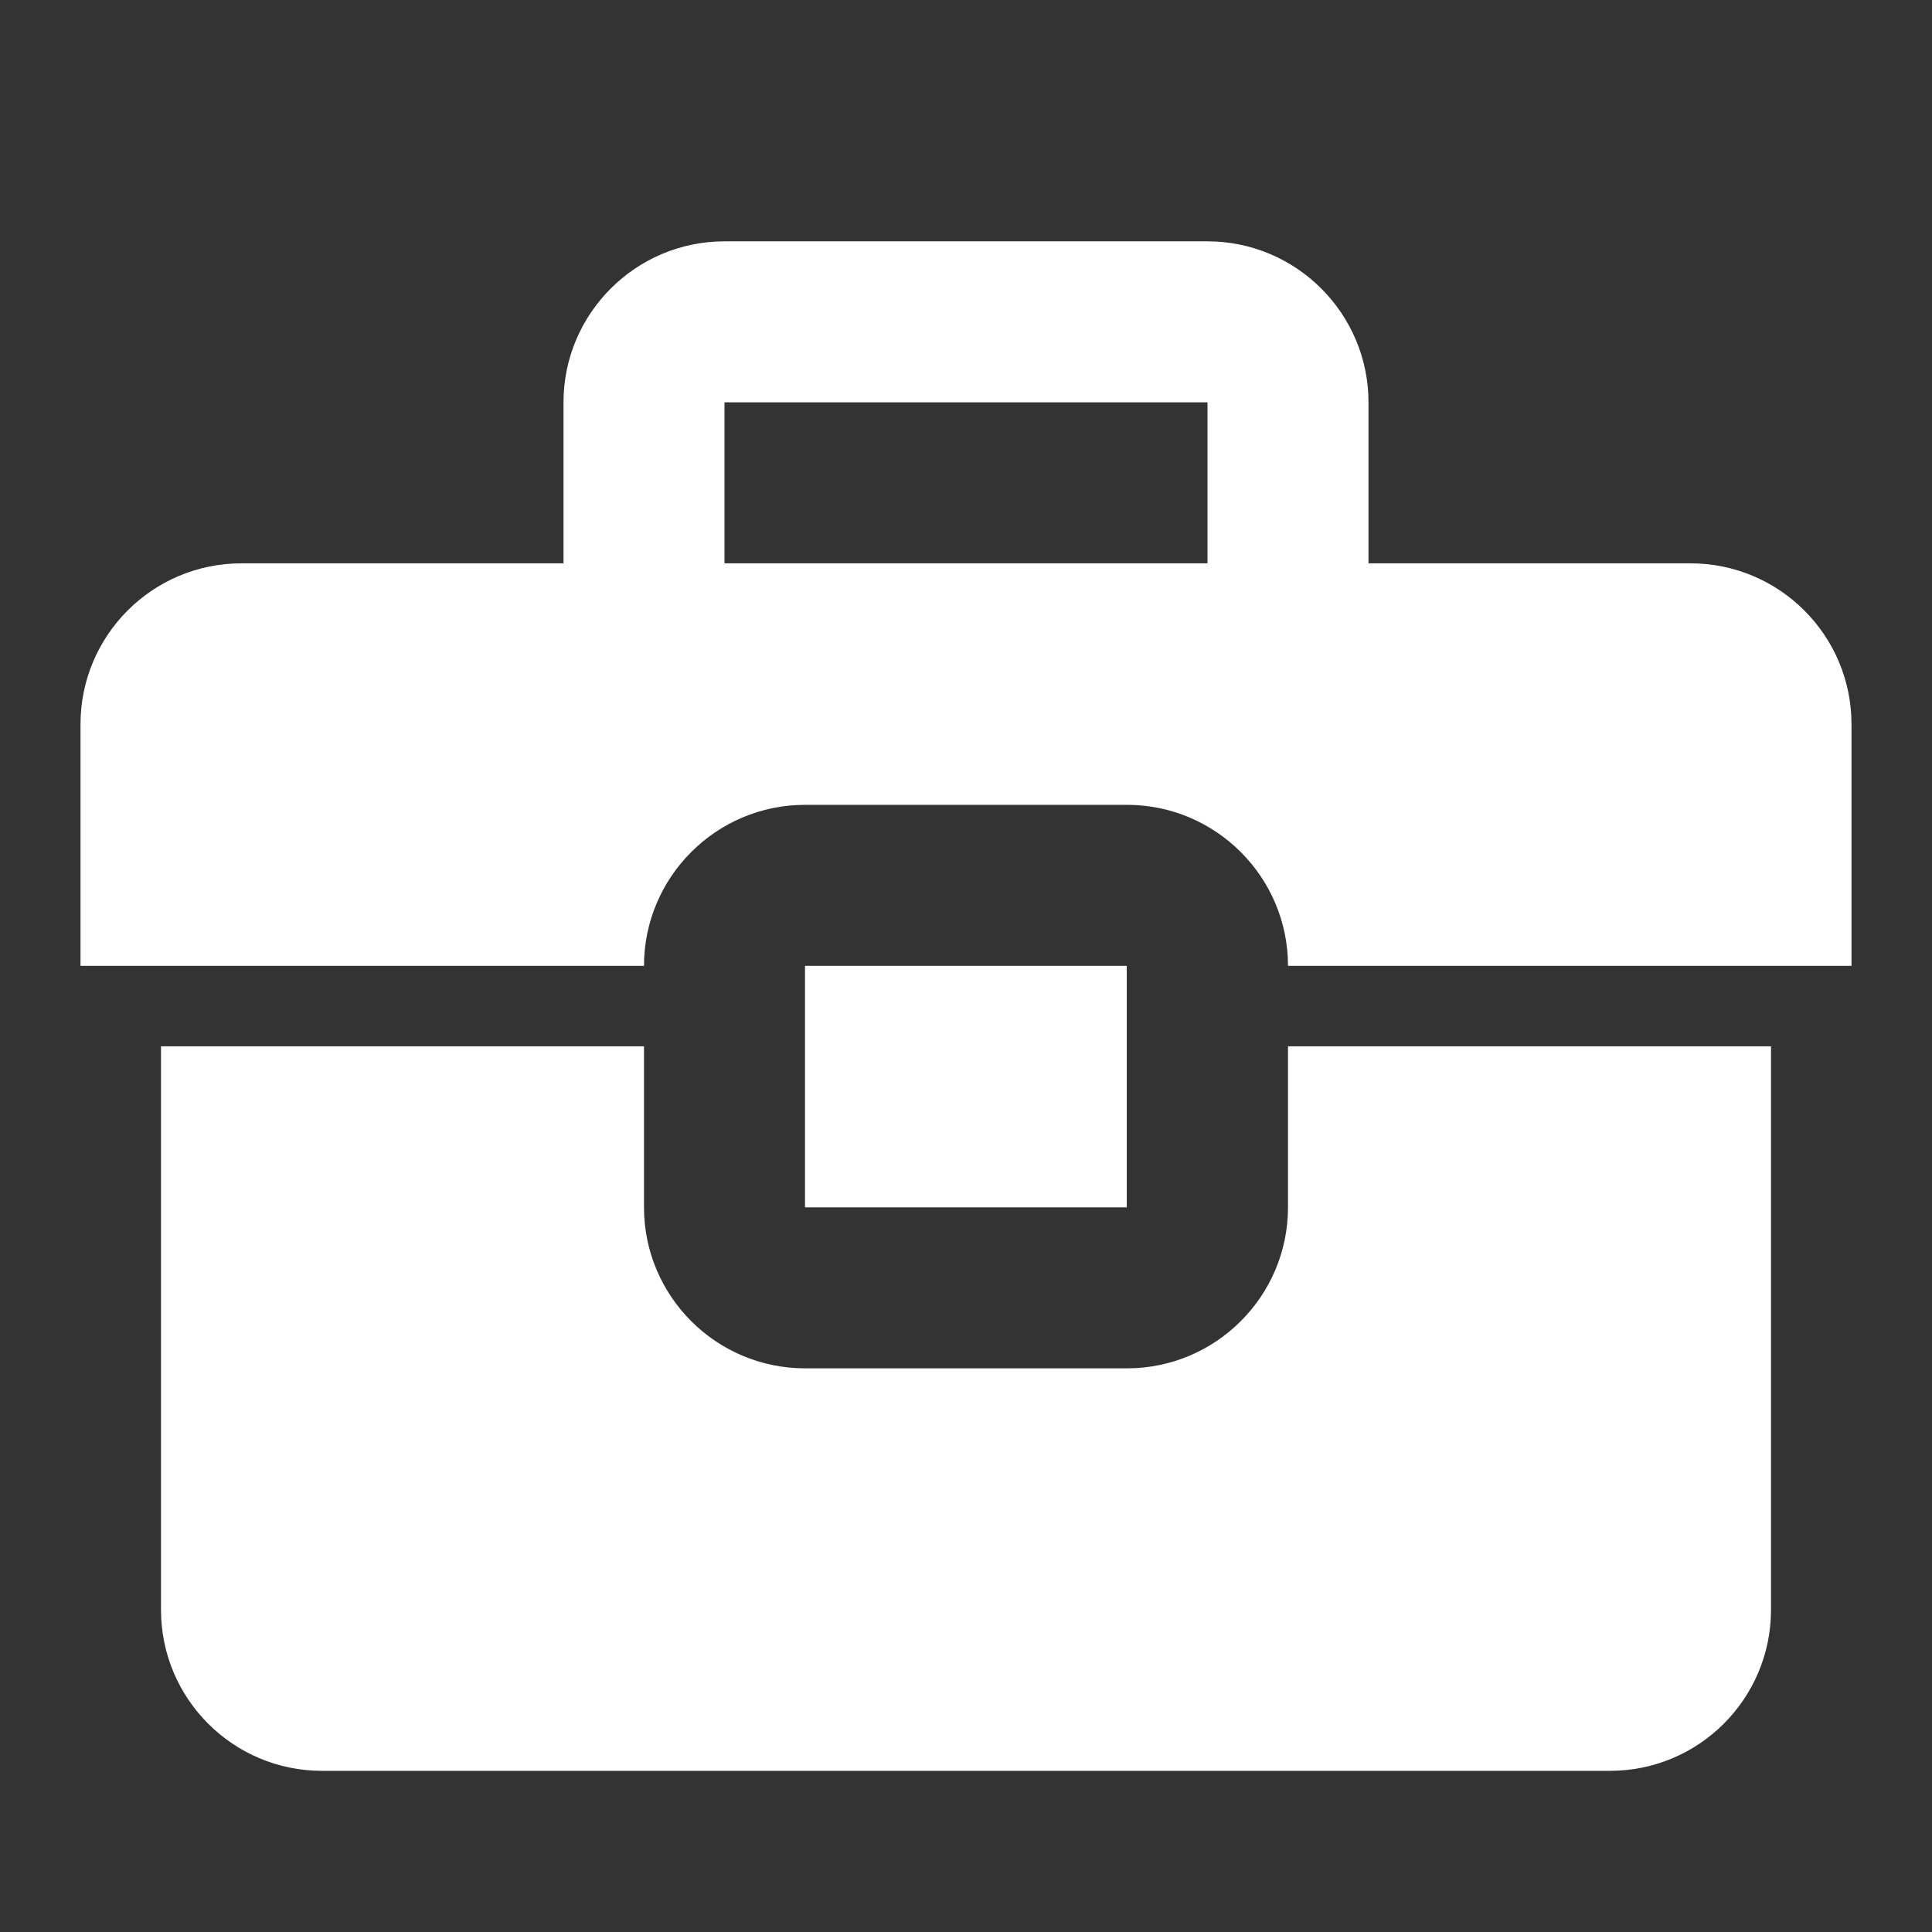
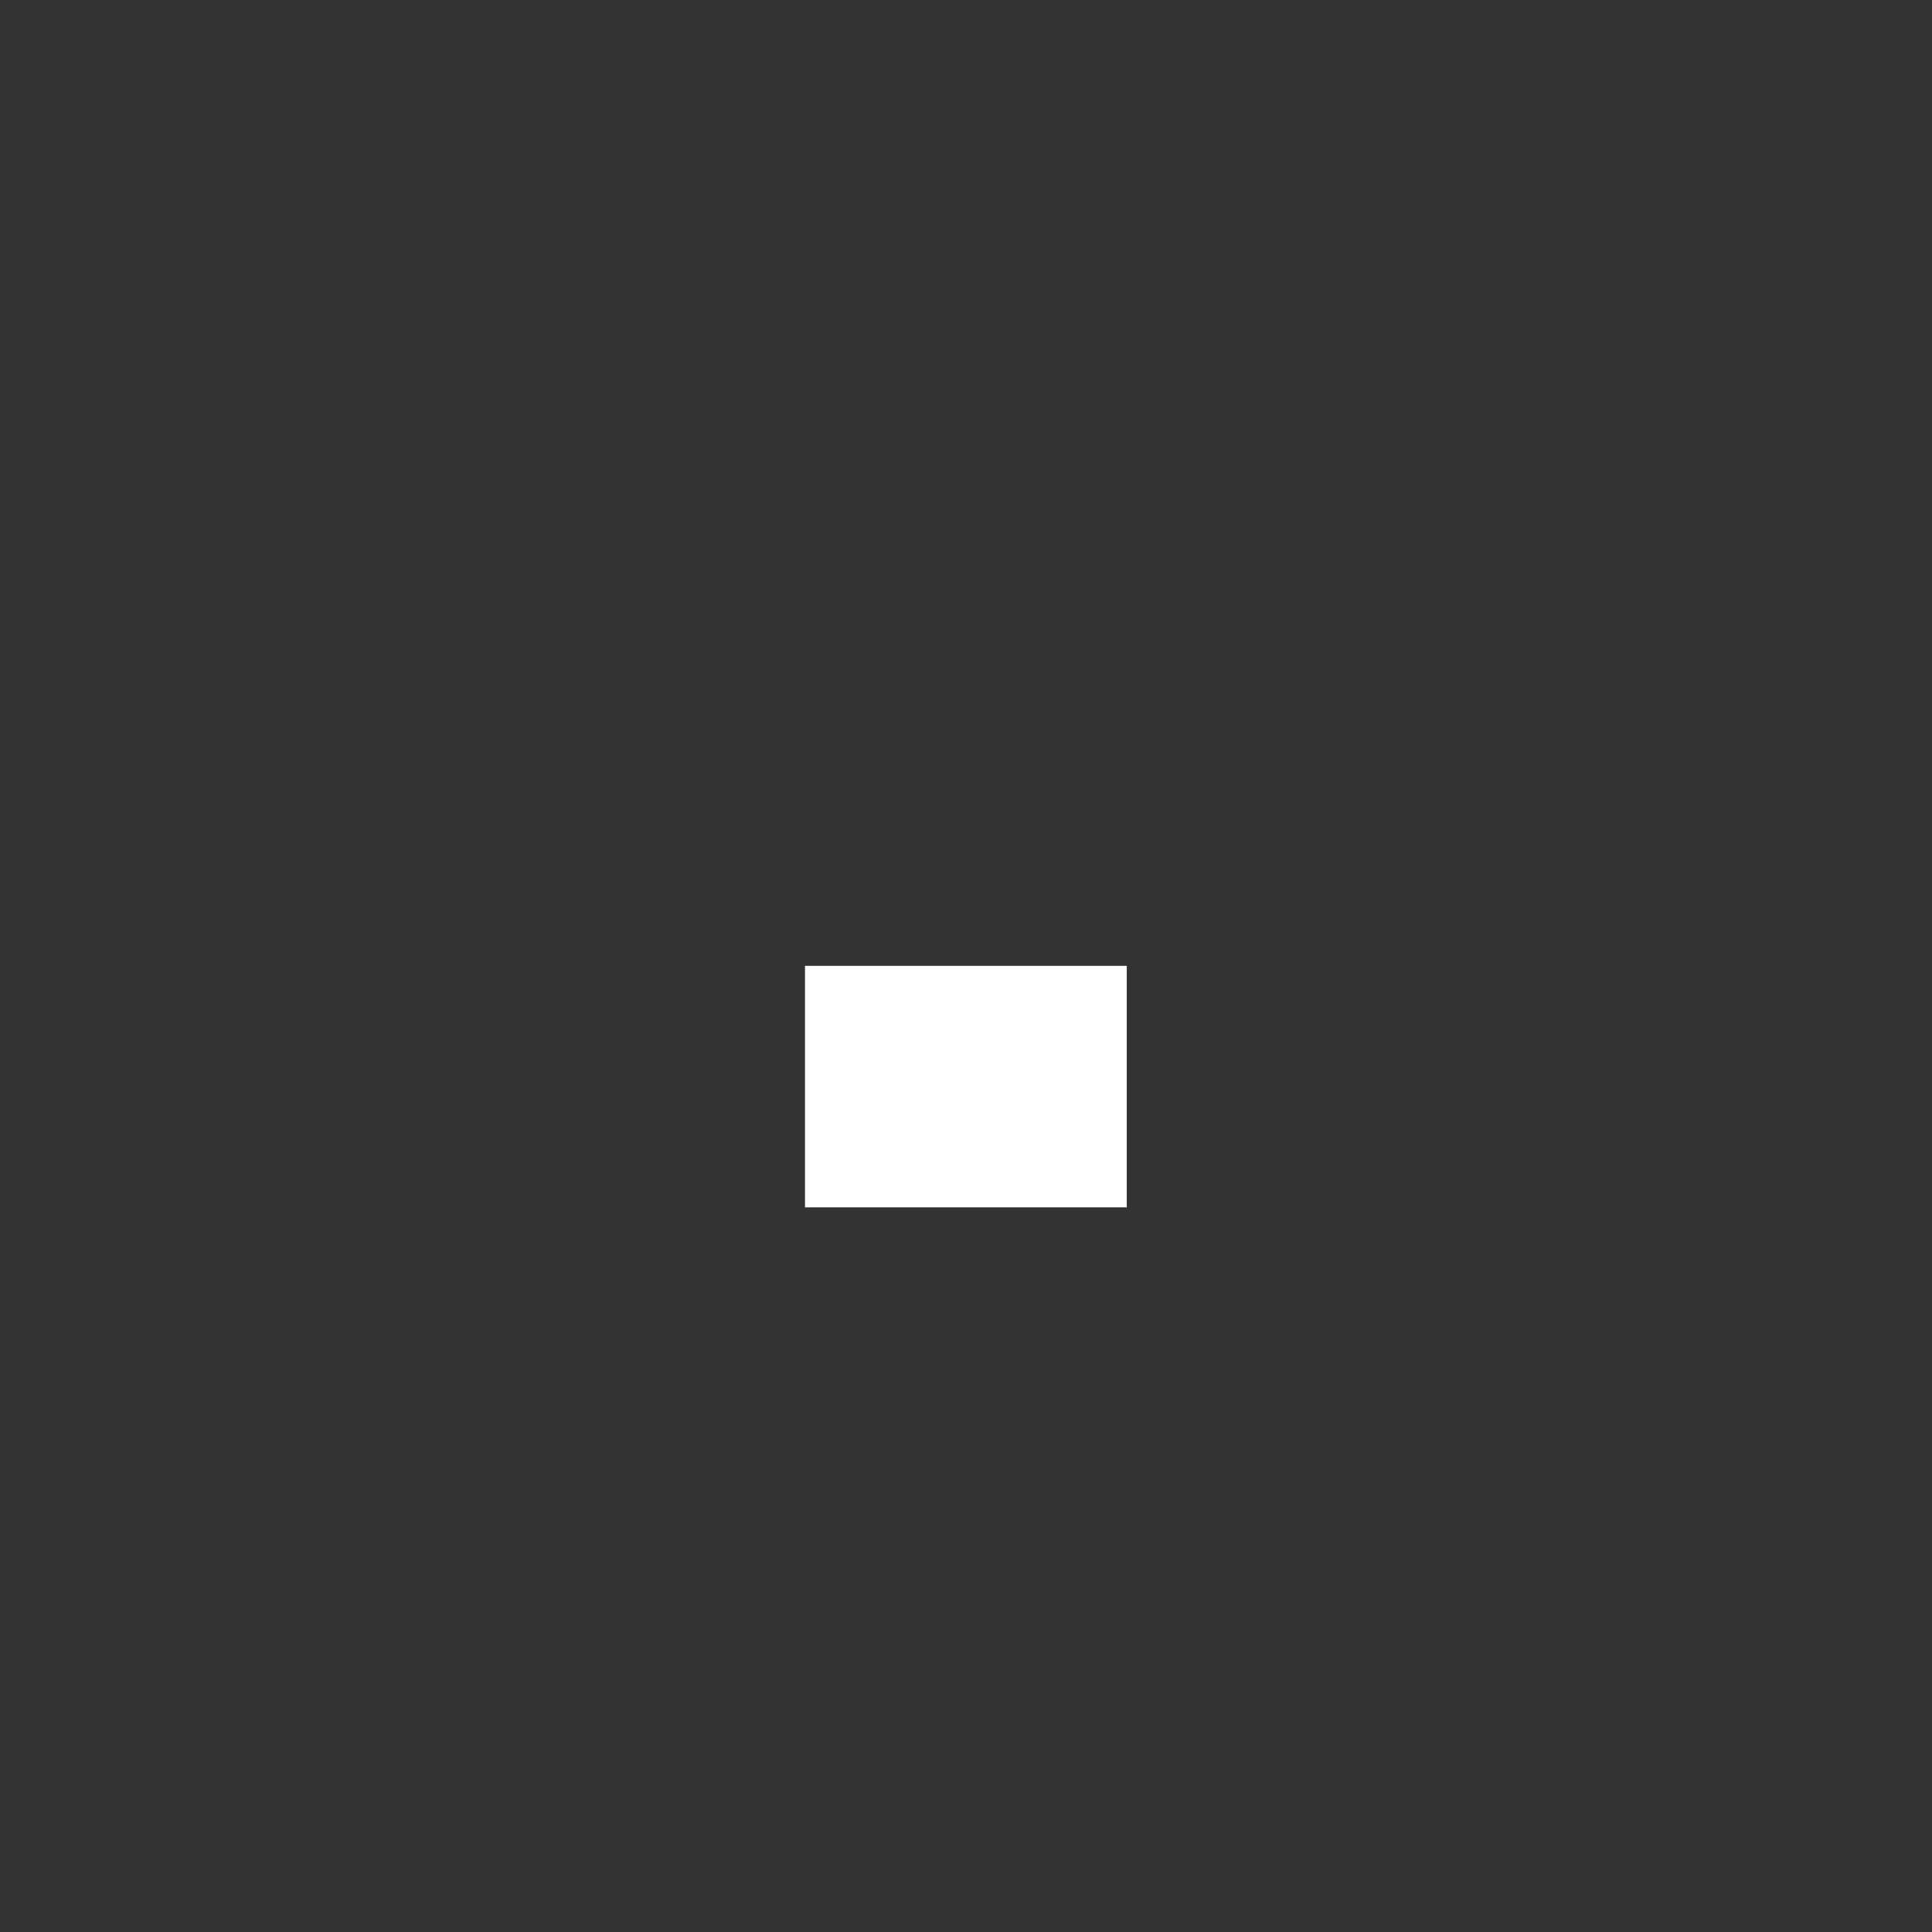
<svg xmlns="http://www.w3.org/2000/svg" width="24" height="24" viewBox="0 0 24 24" fill="none">
  <rect x="0" y="0" width="24" height="24" fill="#333333" stroke="none" />
-   <path d="M16 14.998C16 16.101 15.103 16.998 14 16.998H10C8.897 16.998 8 16.101 8 14.998V12.998H2V19.998C2 21.102 2.895 21.998 4 21.998H20C21.104 21.998 22 21.102 22 19.998V12.998H16V14.998ZM21 6.998H17V4.998C17 3.896 16.103 2.998 15 2.998H9C7.897 2.998 7 3.896 7 4.998V6.998H3C1.895 6.998 1 7.893 1 8.998V11.998H8C8 10.896 8.897 9.998 10 9.998H14C15.103 9.998 16 10.896 16 11.998H23V8.998C23 7.893 22.104 6.998 21 6.998ZM15 6.998H9V4.998H15V6.998Z" fill="white" />
  <path d="M10 11.998H13.997V14.998H10V11.998Z" fill="white" />
</svg>